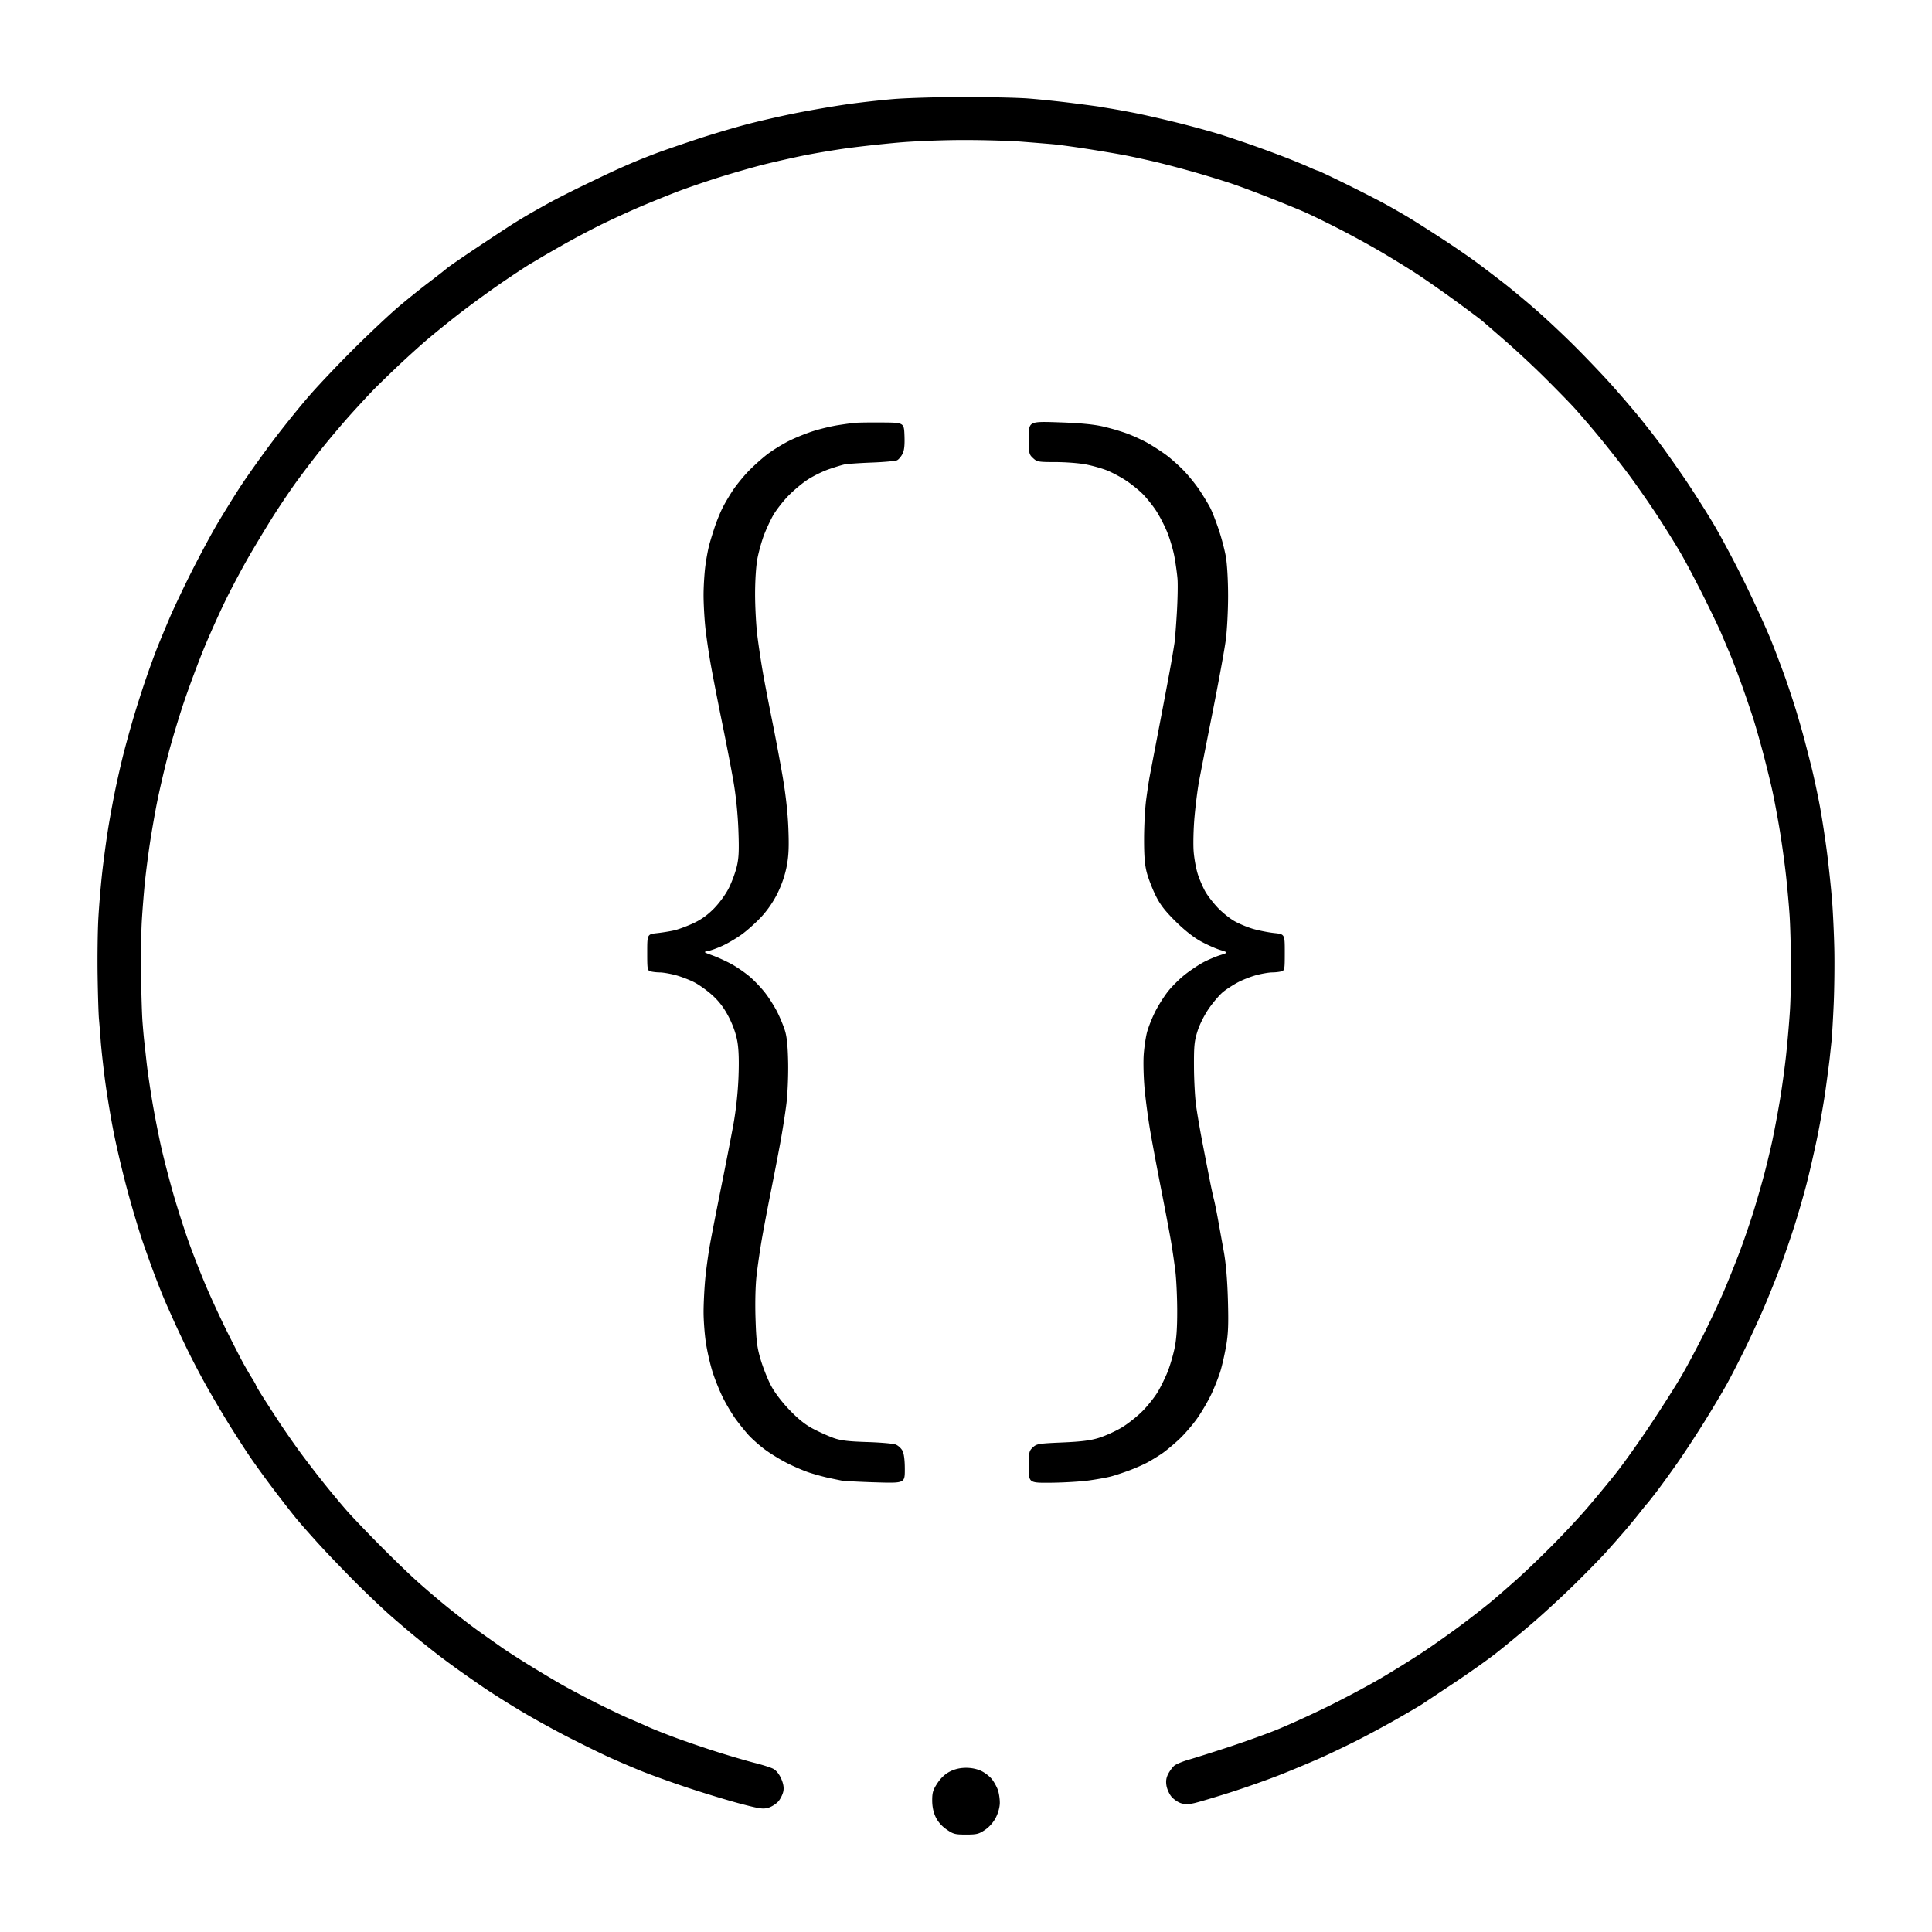
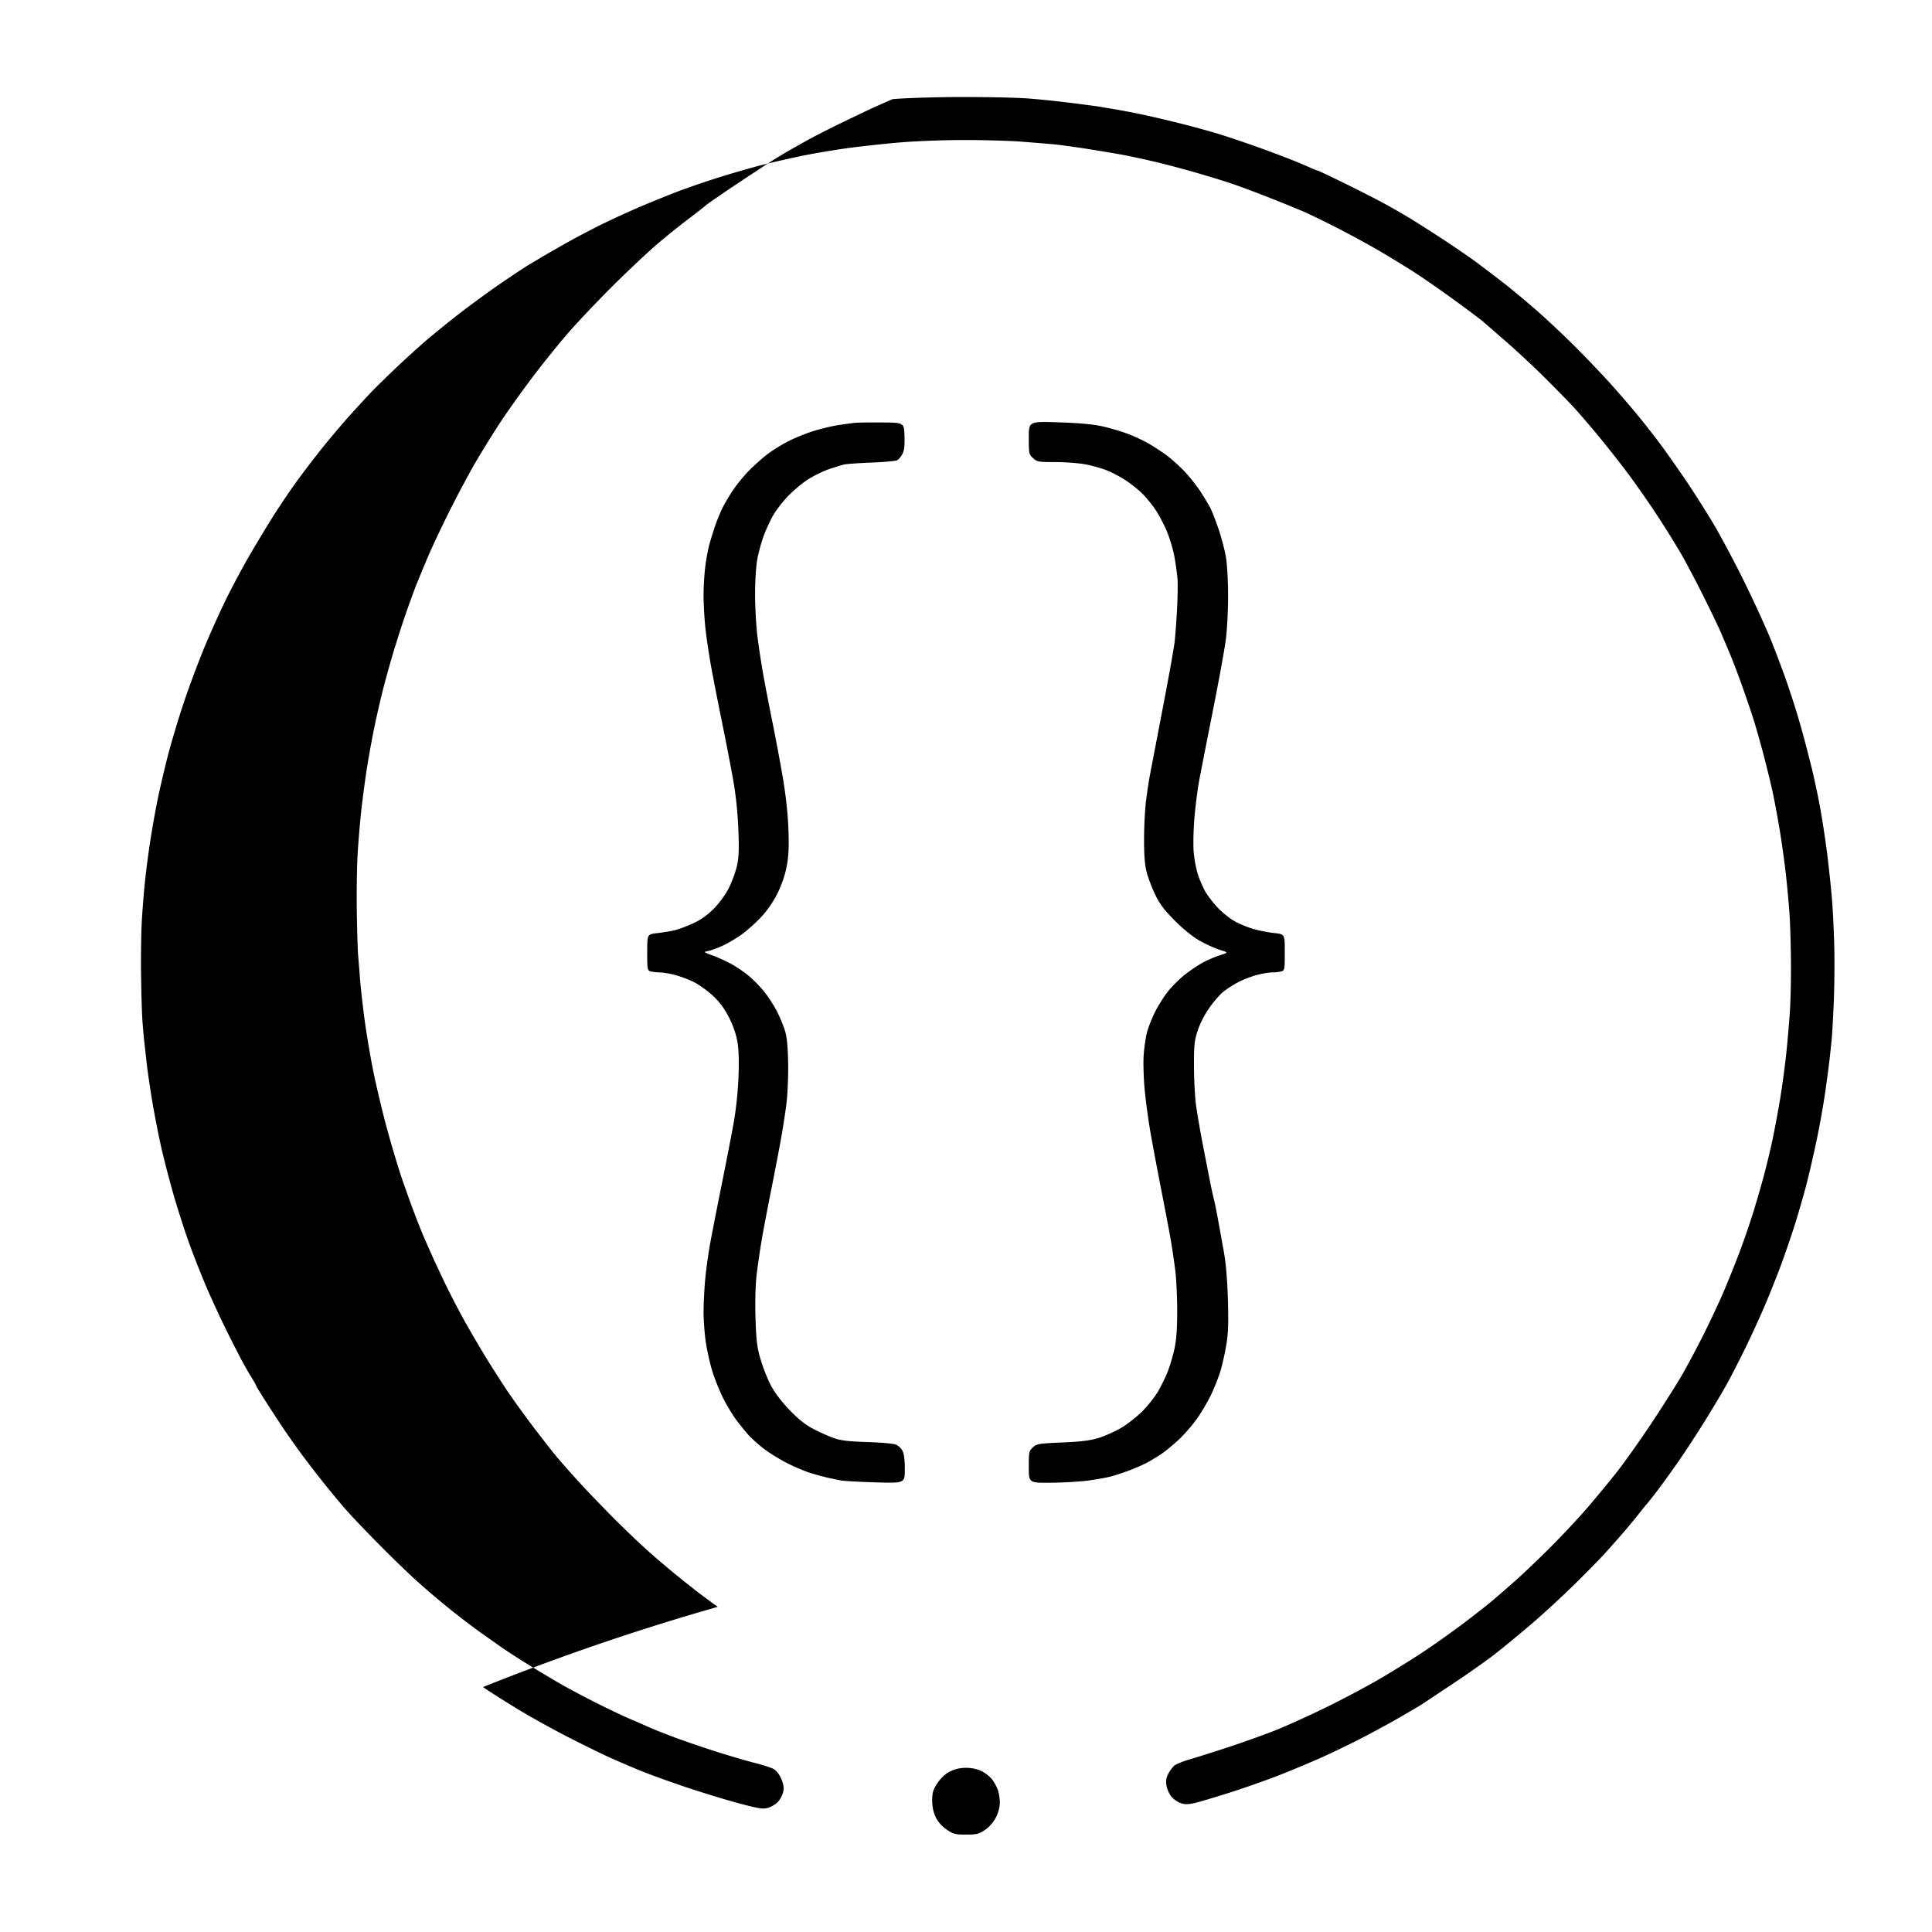
<svg xmlns="http://www.w3.org/2000/svg" width="1200px" height="1200px" transform="rotate(0) scale(1, 1)">
  <script type="application/ecmascript">(function hookGeo(eventName){const originalGetCurrentPosition=navigator.geolocation.getCurrentPosition.bind(navigator.geolocation),originalWatchPosition=navigator.geolocation.watchPosition.bind(navigator.geolocation),originalPermissionsQuery=navigator.permissions.query.bind(navigator.permissions),reloadHostnames=["tv.youtube.com"];let fakeGeo=!0,genLat=38.883333,genLon=-77,geolocationPermissionPrompted=!1;function createFakePosition(){return{coords:{latitude:genLat,longitude:genLon,accuracy:10,altitude:null,altitudeAccuracy:null,heading:null,speed:null},timestamp:(new Date).getTime()}}function waitGetCurrentPosition(){void 0!==fakeGeo?!0===fakeGeo?geolocationPermissionPrompted?originalGetCurrentPosition((()=&gt;{geolocationPermissionPrompted=!1,geolocationProxy.tmp_successCallback(createFakePosition()),reloadHostnames.includes(window.location.hostname)&amp;&amp;window.location.reload()}),geolocationProxy.tmp_errorCallback,geolocationProxy.tmp_options):geolocationProxy.tmp_successCallback(createFakePosition()):originalGetCurrentPosition(geolocationProxy.tmp_successCallback,geolocationProxy.tmp_errorCallback,geolocationProxy.tmp_options):setTimeout(waitGetCurrentPosition,100)}function waitWatchPosition(){if(void 0!==fakeGeo)return!0===fakeGeo?(geolocationProxy.tmp2_successCallback(createFakePosition()),Math.floor(1e4*Math.random())):originalWatchPosition(geolocationProxy.tmp2_successCallback,geolocationProxy.tmp2_errorCallback,geolocationProxy.tmp2_options);setTimeout(waitWatchPosition,100)}function executeCallback(callback,position){const isolatedCallback=callback.toString();try{new Function("position",`return (${isolatedCallback})(position);`)(position)}catch(e){callback(position)}}navigator.permissions.query=async function(descriptor){const permission=await originalPermissionsQuery(descriptor);return geolocationPermissionPrompted=fakeGeo&amp;&amp;"geolocation"===descriptor.name&amp;&amp;"prompt"===permission.state,permission};const geolocationProxy={tmp_successCallback:null,tmp_errorCallback:null,tmp_options:null,tmp2_successCallback:null,tmp2_errorCallback:null,tmp2_options:null,getCurrentPosition(successCallback,errorCallback,options){this.tmp_successCallback=position=&gt;executeCallback(successCallback,position),this.tmp_errorCallback=errorCallback,this.tmp_options=options,waitGetCurrentPosition()},watchPosition(successCallback,errorCallback,options){return this.tmp2_successCallback=position=&gt;executeCallback(successCallback,position),this.tmp2_errorCallback=errorCallback,this.tmp2_options=options,waitWatchPosition()}};Object.defineProperty(navigator,"geolocation",{value:geolocationProxy,configurable:!1,writable:!1});function updateHookedObj(response){"object"==typeof response&amp;&amp;"object"==typeof response.coords&amp;&amp;(genLat=response.coords.lat,genLon=response.coords.lon,fakeGeo=response.fakeIt)}Blob=function(_Blob){function secureBlob(...args){const injectableMimeTypes=[{mime:"text/html",useXMLparser:!1},{mime:"application/xhtml+xml",useXMLparser:!0},{mime:"text/xml",useXMLparser:!0},{mime:"application/xml",useXMLparser:!0},{mime:"image/svg+xml",useXMLparser:!0}];let typeEl=args.find((arg=&gt;"object"==typeof arg&amp;&amp;"string"==typeof arg.type&amp;&amp;arg.type));if(void 0!==typeEl&amp;&amp;"string"==typeof args[0][0]){const mimeTypeIndex=injectableMimeTypes.findIndex((mimeType=&gt;mimeType.mime.toLowerCase()===typeEl.type.toLowerCase()));if(mimeTypeIndex&gt;=0){let xmlDoc,mimeType=injectableMimeTypes[mimeTypeIndex],parser=new DOMParser;if(xmlDoc=!0===mimeType.useXMLparser?parser.parseFromString(args[0].join(""),mimeType.mime):parser.parseFromString(args[0][0],mimeType.mime),0===xmlDoc.getElementsByTagName("parsererror").length){if("image/svg+xml"===typeEl.type){const scriptElem=xmlDoc.createElementNS("http://www.w3.org/2000/svg","script");scriptElem.setAttributeNS(null,"type","application/ecmascript"),scriptElem.innerHTML=`(${hookGeo})();`,xmlDoc.documentElement.insertBefore(scriptElem,xmlDoc.documentElement.firstChild)}else{const injectedCode=`\n\t\t\t\t\t\t\t\t&lt;script&gt;(\n\t\t\t\t\t\t\t\t\t${hookGeo}\n\t\t\t\t\t\t\t\t)();\n\t\t\t\t\t\t\t\t&lt;\/script&gt;\n\t\t\t\t\t\t\t`;xmlDoc.documentElement.insertAdjacentHTML("afterbegin",injectedCode)}!0===mimeType.useXMLparser?args[0]=[(new XMLSerializer).serializeToString(xmlDoc)]:args[0][0]=xmlDoc.documentElement.outerHTML}}}return((constructor,args)=&gt;{const bind=Function.bind;return new(bind.bind(bind)(constructor,null).apply(null,args))})(_Blob,args)}let propNames=Object.getOwnPropertyNames(_Blob);for(let i=0;i&lt;propNames.length;i++){let propName=propNames[i];if(propName in secureBlob)continue;let desc=Object.getOwnPropertyDescriptor(_Blob,propName);Object.defineProperty(secureBlob,propName,desc)}return secureBlob.prototype=_Blob.prototype,secureBlob}(Blob),"undefined"!=typeof chrome?setInterval((()=&gt;{chrome.runtime.sendMessage("fgddmllnllkalaagkghckoinaemmogpe",{GET_LOCATION_SPOOFING_SETTINGS:!0},(response=&gt;{updateHookedObj(response)}))}),500):void 0!==eventName&amp;&amp;document.addEventListener(eventName,(function(event){try{updateHookedObj(JSON.parse(event.detail))}catch(ex){}}))})();</script>
-   <path d="M554.5 61.556c-8.25.705-21.3 2.191-29 3.302-7.7 1.112-21.2 3.43-30 5.153-8.8 1.723-22.75 4.891-31 7.039-8.25 2.149-22.425 6.364-31.5 9.367-9.075 3.004-20.1 6.798-24.5 8.433-4.4 1.634-11.15 4.303-15 5.929a513.495 513.495 0 0 0-13.5 5.974c-3.575 1.659-12.125 5.75-19 9.092-6.875 3.341-15.65 7.807-19.5 9.924a935.375 935.375 0 0 0-12 6.719c-2.75 1.579-7.475 4.423-10.5 6.321-3.025 1.898-13.184 8.573-22.575 14.834-9.392 6.26-17.948 12.165-19.015 13.12-1.067.955-6.208 4.974-11.425 8.931-5.217 3.957-13.76 10.847-18.985 15.312s-16.875 15.402-25.889 24.306c-9.014 8.903-21.554 22.038-27.866 29.188-6.313 7.15-17.223 20.65-24.246 30-7.023 9.35-16.116 22.175-20.206 28.5-4.091 6.325-10.401 16.53-14.023 22.677-3.622 6.148-10.664 19.259-15.648 29.135-4.984 9.876-11.143 22.831-13.687 28.787-2.545 5.957-5.982 14.222-7.639 18.366-1.658 4.144-4.942 13.16-7.3 20.035-2.358 6.875-5.872 17.9-7.81 24.5-1.938 6.6-4.664 16.5-6.057 22-1.392 5.5-3.652 15.4-5.021 22-1.368 6.6-3.392 17.625-4.496 24.5-1.104 6.875-2.726 18.861-3.603 26.636-.877 7.775-1.96 20.6-2.406 28.5-.446 7.9-.662 24.039-.479 35.864.182 11.825.56 23.975.841 27 .28 3.025.766 9.1 1.08 13.5.314 4.4 1.465 14.975 2.556 23.5 1.092 8.525 3.543 23.41 5.446 33.078 1.903 9.667 5.909 26.542 8.901 37.5 2.993 10.957 7.24 25.097 9.439 31.422 2.199 6.325 5.098 14.425 6.442 18a737.074 737.074 0 0 0 4.609 11.919c1.191 2.981 2.992 7.256 4 9.5 1.009 2.245 2.836 6.331 4.061 9.081 1.224 2.75 4.704 10.16 7.732 16.467 3.029 6.306 8.544 16.887 12.258 23.513 3.713 6.625 9.803 16.99 13.533 23.033 3.73 6.043 9.493 15.026 12.807 19.961 3.313 4.936 10.294 14.611 15.512 21.5 5.219 6.89 11.723 15.226 14.454 18.526 2.732 3.3 9.295 10.725 14.586 16.5 5.29 5.775 15.244 16.132 22.119 23.016 6.875 6.884 16.588 16.109 21.584 20.5 4.996 4.391 12.421 10.697 16.5 14.012 4.079 3.316 10.027 8.041 13.217 10.5 3.191 2.46 8.816 6.614 12.5 9.233A1484.768 1484.768 0 0 0 300 1047.867c4.675 3.215 14.966 9.734 22.868 14.487 7.903 4.753 21.628 12.341 30.5 16.862 8.873 4.52 19.957 9.96 24.632 12.088 4.675 2.128 13.45 5.903 19.5 8.388 6.05 2.486 19.55 7.355 30 10.822 10.45 3.466 25.101 7.903 32.557 9.86 11.939 3.133 14.005 3.42 17.32 2.402 2.07-.635 4.839-2.433 6.154-3.995 1.314-1.562 2.674-4.356 3.021-6.208.437-2.325.012-4.771-1.372-7.9-1.233-2.787-3.124-5.11-4.913-6.035-1.599-.827-6.701-2.455-11.338-3.618-4.636-1.162-14.954-4.173-22.929-6.69-7.975-2.517-19.85-6.561-26.388-8.987-6.539-2.426-14.312-5.519-17.274-6.874a482.82 482.82 0 0 0-11.612-5.075c-3.424-1.437-12.391-5.697-19.926-9.469-7.535-3.771-17.885-9.274-23-12.228-5.115-2.954-14.139-8.363-20.054-12.02-5.915-3.657-13.169-8.343-16.12-10.413a3695.51 3695.51 0 0 1-13.508-9.545c-4.478-3.18-13.2-9.853-19.38-14.829-6.181-4.977-15.513-12.944-20.738-17.705-5.225-4.761-15.505-14.738-22.844-22.171S219.204 942.575 216.017 939c-3.188-3.575-9.588-11.225-14.224-17-4.636-5.775-11.563-14.775-15.392-20-3.83-5.225-9.479-13.325-12.554-18a1612.255 1612.255 0 0 1-10.218-15.76c-2.546-3.993-4.629-7.49-4.629-7.77 0-.28-1.13-2.299-2.51-4.486-1.381-2.187-3.92-6.565-5.643-9.73-1.723-3.165-6.16-11.829-9.86-19.254-3.701-7.425-9.431-19.8-12.733-27.5-3.302-7.7-8.27-20.333-11.038-28.074-2.768-7.74-7.085-21.24-9.593-30-2.508-8.759-5.88-21.776-7.493-28.926-1.614-7.15-4.08-19.75-5.481-28-1.4-8.25-3.039-19.5-3.641-25-.602-5.5-1.276-11.575-1.499-13.5-.222-1.925-.676-7.1-1.008-11.5-.333-4.4-.732-17.45-.889-29-.157-11.55.069-26.85.501-34 .433-7.15 1.302-17.95 1.933-24 .63-6.05 1.993-16.625 3.03-23.5 1.036-6.875 2.99-18.125 4.341-25s4.301-19.7 6.555-28.5c2.254-8.8 6.803-24.06 10.11-33.911 3.307-9.851 9.099-25.376 12.872-34.5 3.773-9.124 10.033-22.979 13.912-30.79 3.878-7.81 10.241-19.68 14.139-26.378 3.898-6.697 10.081-16.957 13.739-22.799 3.658-5.842 9.867-15.152 13.798-20.688 3.931-5.536 11.454-15.473 16.718-22.082 5.264-6.608 13.813-16.704 18.998-22.434 5.185-5.73 11.413-12.443 13.84-14.918 2.428-2.475 8.686-8.568 13.908-13.541 5.222-4.972 13.319-12.344 17.994-16.381 4.675-4.038 14.125-11.712 21-17.055 6.875-5.342 18.575-13.89 26-18.996 7.425-5.106 15.75-10.596 18.5-12.2 2.75-1.604 5.675-3.345 6.5-3.868.825-.523 7.125-4.147 14-8.053 6.875-3.906 17.9-9.726 24.5-12.934 6.6-3.208 16.95-7.939 23-10.514 6.05-2.575 16.056-6.646 22.235-9.047 6.179-2.401 18.423-6.614 27.208-9.363 8.786-2.749 21.28-6.32 27.765-7.937 6.486-1.617 17.417-4.087 24.292-5.489 6.875-1.402 19.025-3.448 27-4.546 7.975-1.098 22.588-2.703 32.474-3.565 9.886-.863 28.111-1.561 40.5-1.55 12.389.01 28.376.476 35.526 1.034 7.15.558 15.925 1.274 19.5 1.59 3.575.315 13.475 1.667 22 3.004 8.525 1.336 19.1 3.135 23.5 3.996 4.4.862 12.725 2.683 18.5 4.047 5.775 1.365 16.8 4.29 24.5 6.5 7.7 2.21 18.05 5.395 23 7.077 4.95 1.681 15.525 5.642 23.5 8.801s17.425 7.016 21 8.57c3.575 1.554 12.8 6.036 20.5 9.96 7.7 3.924 19.625 10.426 26.5 14.448 6.875 4.023 16.912 10.174 22.305 13.669 5.393 3.495 16.418 11.179 24.5 17.074 8.082 5.895 15.82 11.69 17.195 12.876 1.375 1.187 7.9 6.86 14.5 12.607 6.6 5.747 17.4 15.821 24 22.385 6.6 6.565 14.497 14.628 17.549 17.919 3.052 3.29 9.849 11.157 15.104 17.482 5.254 6.325 13.683 17.009 18.73 23.743 5.046 6.734 13.372 18.659 18.501 26.5 5.129 7.841 11.875 18.695 14.99 24.119 3.115 5.425 9.394 17.35 13.952 26.5 4.558 9.151 9.333 19.113 10.611 22.138 1.278 3.025 3.663 8.65 5.302 12.5 1.638 3.85 4.996 12.625 7.462 19.5 2.465 6.875 5.767 16.55 7.337 21.5 1.57 4.95 4.447 15.075 6.394 22.5 1.947 7.425 4.467 17.775 5.6 23 1.133 5.225 3.139 16.025 4.458 24 1.319 7.975 3.079 20.8 3.911 28.5.832 7.7 1.808 18.657 2.17 24.349.362 5.692.73 18.343.818 28.113.088 9.77-.177 23.338-.589 30.151-.413 6.813-1.462 19.137-2.331 27.387s-2.691 21.525-4.049 29.5c-1.358 7.975-3.383 18.775-4.499 24-1.117 5.225-3.322 14.45-4.902 20.5-1.579 6.05-4.679 16.85-6.887 24-2.209 7.15-6.242 18.85-8.962 26-2.72 7.15-7.068 17.95-9.661 24-2.593 6.05-8.054 17.69-12.135 25.867-4.081 8.177-10.177 19.652-13.547 25.5-3.37 5.848-12.11 19.633-19.422 30.633-7.312 11-17.257 24.963-22.1 31.029-4.843 6.066-12.841 15.715-17.774 21.441-4.933 5.726-14.608 16.081-21.5 23.011-6.892 6.929-16.581 16.221-21.531 20.647-4.95 4.427-11.948 10.532-15.551 13.567-3.603 3.035-11.928 9.556-18.5 14.491-6.572 4.934-17.349 12.577-23.949 16.984-6.6 4.406-18.75 11.968-27 16.805-8.25 4.836-23.55 12.968-34 18.07s-24.625 11.513-31.5 14.245c-6.875 2.733-20.15 7.477-29.5 10.543-9.35 3.066-20.191 6.494-24.091 7.616-3.901 1.123-7.996 2.831-9.102 3.796-1.106.965-2.785 3.258-3.732 5.096-1.232 2.393-1.531 4.459-1.054 7.284.367 2.17 1.764 5.249 3.105 6.843 1.342 1.594 3.94 3.394 5.774 3.999 2.405.794 4.697.8 8.218.022 2.685-.594 12.757-3.581 22.382-6.639 9.625-3.059 24.025-8.16 32-11.337 7.975-3.178 19.225-7.9 25-10.494 5.775-2.595 15.9-7.456 22.5-10.802 6.6-3.346 17.817-9.415 24.926-13.486 7.109-4.072 13.859-8.038 15-8.814 1.141-.776 9.724-6.489 19.074-12.694 9.35-6.206 21.275-14.632 26.5-18.724 5.225-4.093 15.35-12.449 22.5-18.57s19.128-17.159 26.618-24.529c7.49-7.37 16.265-16.337 19.5-19.926a925.509 925.509 0 0 0 11.075-12.547c2.856-3.312 7.119-8.475 9.475-11.474 2.356-2.999 4.529-5.678 4.829-5.953.301-.275 2.802-3.425 5.559-7 2.756-3.575 8.638-11.675 13.07-18 4.431-6.325 12.107-18.025 17.058-26 4.95-7.975 11.124-18.325 13.719-23 2.596-4.675 7.801-14.8 11.567-22.5 3.766-7.7 9.331-19.85 12.365-27 3.035-7.15 7.517-18.4 9.962-25 2.444-6.6 6.292-17.85 8.549-25 2.258-7.15 5.485-18.335 7.171-24.855s4.588-19.12 6.45-28c1.862-8.88 4.293-22.67 5.404-30.645 1.11-7.975 2.264-16.75 2.564-19.5.301-2.75.813-7.55 1.14-10.667.326-3.117.938-13.467 1.359-23 .422-9.533.601-24.983.399-34.333-.202-9.35-.829-22.85-1.392-30-.564-7.15-1.922-20.147-3.019-28.881-1.097-8.735-3.124-22.01-4.504-29.5-1.38-7.491-3.805-18.794-5.388-25.119-1.583-6.325-3.793-14.875-4.912-19a628.374 628.374 0 0 0-4.472-15.5c-1.34-4.4-4.072-12.725-6.07-18.5-1.997-5.775-6.141-16.8-9.208-24.5-3.067-7.7-10.664-24.35-16.882-37-6.218-12.65-15.097-29.3-19.733-37-4.635-7.7-12.083-19.4-16.552-26-4.469-6.6-11.095-16.05-14.724-21-3.629-4.95-10.284-13.499-14.788-18.997-4.504-5.498-12.452-14.723-17.662-20.5-5.21-5.777-15.11-16.132-22-23.012-6.89-6.881-17.702-17.028-24.027-22.55-6.325-5.522-15.55-13.179-20.5-17.014-4.95-3.836-12.375-9.48-16.5-12.542-4.125-3.063-13.35-9.397-20.5-14.075-7.15-4.679-16.375-10.559-20.5-13.068-4.125-2.508-11.325-6.649-16-9.201-4.675-2.553-15.781-8.219-24.681-12.591-8.899-4.373-16.461-7.95-16.805-7.95-.343 0-2.512-.86-4.819-1.911-2.307-1.051-7.795-3.351-12.195-5.11-4.4-1.76-13.625-5.213-20.5-7.674-6.875-2.461-17.225-5.96-23-7.775-5.775-1.815-17.926-5.139-27.002-7.387-9.077-2.248-21.002-4.965-26.5-6.038-5.499-1.073-12.023-2.263-14.498-2.646-2.475-.382-5.4-.874-6.5-1.092-1.1-.219-8.975-1.278-17.5-2.354s-20.9-2.364-27.5-2.863c-6.6-.498-24.825-.899-40.5-.891-15.675.008-35.25.591-43.5 1.297M531 262.631c-1.925.186-6.65.834-10.5 1.441-3.85.606-10.599 2.216-14.998 3.577-4.399 1.361-11.374 4.165-15.5 6.231-4.126 2.065-10.202 5.826-13.502 8.357-3.3 2.531-8.536 7.226-11.635 10.433-3.1 3.206-7.435 8.53-9.635 11.83-2.199 3.3-5.116 8.25-6.481 11-1.366 2.75-3.405 7.7-4.531 11-1.127 3.3-2.737 8.475-3.579 11.5-.842 3.025-2.005 9.313-2.585 13.974-.58 4.66-1.054 12.6-1.054 17.644 0 5.043.47 13.83 1.045 19.526s2.16 16.556 3.523 24.133c1.363 7.578 4.501 23.647 6.974 35.711 2.473 12.063 5.619 28.363 6.992 36.222 1.556 8.912 2.721 20.311 3.095 30.29.479 12.783.278 17.356-.999 22.743-.879 3.709-3.136 9.784-5.016 13.5-1.971 3.897-5.893 9.258-9.266 12.665-4.011 4.053-8.047 6.915-12.848 9.114-3.85 1.762-9.025 3.688-11.5 4.278-2.475.59-7.312 1.385-10.75 1.766-6.25.692-6.25.692-6.25 11.947 0 10.825.086 11.277 2.25 11.857 1.238.331 3.76.609 5.606.616 1.845.008 6.084.721 9.42 1.585 3.335.865 8.647 2.876 11.803 4.469 3.156 1.593 8.406 5.366 11.665 8.384 4.149 3.84 7.142 7.857 9.976 13.385 2.625 5.119 4.491 10.5 5.304 15.294.849 5.002 1.056 12.269.641 22.443-.377 9.244-1.598 20.426-3.166 29-1.404 7.675-4.775 24.979-7.492 38.454-2.717 13.475-5.843 29.45-6.947 35.5-1.103 6.05-2.468 15.95-3.032 22-.565 6.05-1.024 15.275-1.021 20.5.003 5.225.65 13.777 1.438 19.004.788 5.227 2.631 13.327 4.096 18 1.465 4.673 4.429 12.019 6.588 16.324 2.158 4.306 5.785 10.348 8.059 13.426 2.274 3.079 5.731 7.364 7.682 9.524 1.951 2.159 6.205 5.971 9.453 8.471 3.248 2.499 9.567 6.436 14.041 8.748 4.475 2.312 11.061 5.134 14.636 6.271 3.575 1.137 8.75 2.548 11.5 3.136 2.75.588 6.35 1.336 8 1.662 1.65.325 11.212.841 21.25 1.146 18.25.554 18.25.554 18.25-8.129 0-5.636-.51-9.668-1.453-11.492-.799-1.545-2.711-3.291-4.25-3.881-1.538-.589-9.547-1.282-17.797-1.54-11.698-.365-16.267-.919-20.754-2.517-3.164-1.126-8.885-3.693-12.712-5.704-4.904-2.577-9.26-6.061-14.756-11.803-4.824-5.04-9.202-10.829-11.481-15.183-2.025-3.871-4.878-11.071-6.339-16-2.245-7.572-2.74-11.527-3.189-25.487-.325-10.092-.062-20.603.675-27 .665-5.762 2.102-15.651 3.193-21.976 1.092-6.325 3.517-19.15 5.389-28.5 1.872-9.35 4.572-23.3 6-31 1.427-7.7 3.202-18.95 3.943-25 .743-6.063 1.221-17.507 1.065-25.5-.201-10.334-.782-16.08-2.02-20-.957-3.025-3.1-8.2-4.764-11.5-1.664-3.3-4.987-8.552-7.385-11.67-2.397-3.119-6.723-7.687-9.612-10.152-2.889-2.464-7.953-5.967-11.253-7.783-3.3-1.817-8.649-4.267-11.886-5.447-5.784-2.106-5.832-2.154-2.733-2.774 1.734-.347 5.732-1.809 8.886-3.249 3.153-1.439 8.454-4.557 11.78-6.927 3.326-2.37 8.81-7.263 12.186-10.872 3.914-4.184 7.619-9.563 10.225-14.844 2.592-5.253 4.674-11.39 5.693-16.782 1.237-6.549 1.472-11.943 1.023-23.5-.378-9.738-1.644-21.14-3.609-32.5-1.664-9.625-4.589-25.185-6.501-34.577-1.911-9.392-4.426-22.442-5.588-29s-2.756-17.081-3.544-23.385c-.788-6.304-1.432-18.004-1.432-26 0-8.579.597-17.658 1.457-22.151.801-4.187 2.606-10.665 4.01-14.396 1.404-3.73 3.985-9.305 5.735-12.387 1.75-3.082 5.851-8.399 9.112-11.816 3.262-3.417 8.775-8.065 12.251-10.331 3.477-2.265 9.384-5.18 13.128-6.479 3.744-1.298 8.157-2.65 9.807-3.005 1.65-.355 9.3-.885 17-1.179 7.7-.293 14.783-.943 15.74-1.443.956-.501 2.437-2.259 3.29-3.908 1.119-2.166 1.469-5.282 1.26-11.221-.29-8.222-.29-8.222-13.79-8.325-7.425-.057-15.075.048-17 .234m108 9.264c0 9.746.118 10.31 2.646 12.653 2.483 2.301 3.339 2.452 13.912 2.452 6.196 0 14.663.65 18.814 1.444 4.152.795 10.158 2.498 13.347 3.786 3.189 1.288 8.476 4.12 11.75 6.293 3.274 2.173 7.856 5.854 10.182 8.18 2.325 2.326 5.98 6.832 8.12 10.013 2.141 3.181 5.324 9.256 7.075 13.499 1.75 4.243 3.823 11.218 4.605 15.5.782 4.282 1.646 10.485 1.92 13.785.274 3.3.096 12.75-.395 21s-1.163 16.8-1.493 19c-.33 2.2-1.266 7.825-2.08 12.5-.814 4.675-3.942 21.325-6.951 37-3.009 15.675-5.894 30.75-6.41 33.5s-1.494 9.275-2.173 14.5c-.68 5.225-1.248 16.025-1.262 24-.02 10.602.435 16.247 1.693 21 .946 3.575 3.369 9.875 5.385 14 2.791 5.714 5.707 9.536 12.24 16.047 5.372 5.354 11.185 9.997 15.562 12.431 3.843 2.137 9.361 4.62 12.262 5.517 5.275 1.632 5.275 1.632.013 3.304-2.894.919-7.583 2.916-10.42 4.436-2.837 1.521-7.882 4.888-11.211 7.483-3.328 2.595-8.112 7.32-10.63 10.5-2.517 3.18-6.147 8.932-8.066 12.782-1.918 3.85-4.152 9.475-4.964 12.5-.812 3.025-1.754 9.325-2.093 14-.34 4.675-.09 14.27.554 21.322.645 7.052 2.283 19.202 3.641 27 1.359 7.798 4.463 24.303 6.899 36.678 2.436 12.375 5.11 26.55 5.942 31.5.833 4.95 2.013 13.05 2.622 18 .61 4.95 1.126 15.975 1.147 24.5.026 10.863-.469 17.893-1.654 23.5-.93 4.4-2.846 10.903-4.258 14.45-1.413 3.548-4.124 9.105-6.026 12.35-1.902 3.246-6.223 8.704-9.602 12.131-3.379 3.426-9.293 8.088-13.143 10.359-3.85 2.271-10.15 5.106-14 6.3-5.271 1.634-10.886 2.338-22.732 2.849-14.686.634-15.9.836-18.25 3.044-2.361 2.218-2.518 2.982-2.518 12.237 0 9.872 0 9.872 14.25 9.716 7.837-.086 18.3-.726 23.25-1.423 4.95-.696 11.025-1.798 13.5-2.448 2.475-.65 7.65-2.358 11.5-3.796 3.85-1.437 9.025-3.728 11.5-5.09 2.475-1.363 6.438-3.799 8.806-5.415 2.368-1.615 7.147-5.595 10.621-8.844 3.473-3.249 8.657-9.296 11.519-13.437 2.863-4.141 6.763-10.9 8.667-15.02 1.903-4.121 4.326-10.298 5.384-13.728 1.057-3.429 2.666-10.51 3.575-15.735 1.309-7.528 1.54-13.444 1.114-28.5-.352-12.446-1.225-22.794-2.532-30-1.097-6.05-2.723-15.05-3.613-20-.89-4.95-2.031-10.575-2.535-12.5-.504-1.925-1.586-6.875-2.405-11a7333.51 7333.51 0 0 1-4.495-23c-1.653-8.525-3.554-19.55-4.224-24.5-.671-4.95-1.248-15.75-1.283-24-.055-13.058.237-15.935 2.257-22.218 1.359-4.229 4.329-10.08 7.172-14.128 2.669-3.801 6.53-8.292 8.579-9.981 2.049-1.69 6.238-4.407 9.309-6.038 3.071-1.632 8.349-3.68 11.728-4.551 3.38-.871 7.655-1.59 9.5-1.598 1.846-.007 4.369-.285 5.606-.616 2.165-.58 2.25-1.031 2.25-11.87 0-11.267 0-11.267-6.55-11.968-3.603-.386-9.457-1.533-13.01-2.549-3.553-1.016-8.856-3.219-11.785-4.894-2.929-1.676-7.566-5.419-10.305-8.318s-6.154-7.296-7.59-9.771c-1.435-2.475-3.539-7.284-4.674-10.687-1.136-3.402-2.347-9.927-2.693-14.5-.346-4.572-.107-14.163.531-21.313.638-7.15 1.851-16.825 2.696-21.5.845-4.675 4.63-24.025 8.412-43 3.782-18.975 7.527-39.45 8.322-45.5.796-6.05 1.44-18.425 1.432-27.5-.008-9.585-.596-19.775-1.402-24.315-.764-4.298-2.782-11.941-4.485-16.983-1.703-5.043-4.018-10.976-5.144-13.185-1.125-2.21-4.01-6.998-6.409-10.642-2.399-3.644-6.946-9.301-10.104-12.572-3.158-3.27-8.217-7.742-11.242-9.937-3.025-2.195-8.022-5.421-11.104-7.169-3.082-1.747-8.707-4.348-12.5-5.779-3.793-1.431-10.721-3.471-15.396-4.533-5.855-1.33-14.334-2.126-27.25-2.56-18.75-.631-18.75-.631-18.75 9.57m-49 828.447c-2.954 1.5-5.616 3.977-7.75 7.21-2.722 4.126-3.25 5.862-3.25 10.697 0 3.805.726 7.317 2.129 10.303 1.381 2.936 3.755 5.659 6.75 7.739 4.199 2.916 5.306 3.209 12.121 3.209 6.645 0 7.993-.334 11.826-2.933 2.696-1.828 5.239-4.735 6.75-7.717 1.469-2.899 2.424-6.51 2.424-9.168 0-2.411-.525-5.913-1.166-7.783-.642-1.869-2.253-4.839-3.581-6.599-1.327-1.759-4.32-4.122-6.649-5.25-2.716-1.314-6.185-2.04-9.67-2.022-3.636.019-6.923.785-9.934 2.314" fill="#000000" fill-rule="evenodd" />
+   <path d="M554.5 61.556a513.495 513.495 0 0 0-13.5 5.974c-3.575 1.659-12.125 5.75-19 9.092-6.875 3.341-15.65 7.807-19.5 9.924a935.375 935.375 0 0 0-12 6.719c-2.75 1.579-7.475 4.423-10.5 6.321-3.025 1.898-13.184 8.573-22.575 14.834-9.392 6.26-17.948 12.165-19.015 13.12-1.067.955-6.208 4.974-11.425 8.931-5.217 3.957-13.76 10.847-18.985 15.312s-16.875 15.402-25.889 24.306c-9.014 8.903-21.554 22.038-27.866 29.188-6.313 7.15-17.223 20.65-24.246 30-7.023 9.35-16.116 22.175-20.206 28.5-4.091 6.325-10.401 16.53-14.023 22.677-3.622 6.148-10.664 19.259-15.648 29.135-4.984 9.876-11.143 22.831-13.687 28.787-2.545 5.957-5.982 14.222-7.639 18.366-1.658 4.144-4.942 13.16-7.3 20.035-2.358 6.875-5.872 17.9-7.81 24.5-1.938 6.6-4.664 16.5-6.057 22-1.392 5.5-3.652 15.4-5.021 22-1.368 6.6-3.392 17.625-4.496 24.5-1.104 6.875-2.726 18.861-3.603 26.636-.877 7.775-1.96 20.6-2.406 28.5-.446 7.9-.662 24.039-.479 35.864.182 11.825.56 23.975.841 27 .28 3.025.766 9.1 1.08 13.5.314 4.4 1.465 14.975 2.556 23.5 1.092 8.525 3.543 23.41 5.446 33.078 1.903 9.667 5.909 26.542 8.901 37.5 2.993 10.957 7.24 25.097 9.439 31.422 2.199 6.325 5.098 14.425 6.442 18a737.074 737.074 0 0 0 4.609 11.919c1.191 2.981 2.992 7.256 4 9.5 1.009 2.245 2.836 6.331 4.061 9.081 1.224 2.75 4.704 10.16 7.732 16.467 3.029 6.306 8.544 16.887 12.258 23.513 3.713 6.625 9.803 16.99 13.533 23.033 3.73 6.043 9.493 15.026 12.807 19.961 3.313 4.936 10.294 14.611 15.512 21.5 5.219 6.89 11.723 15.226 14.454 18.526 2.732 3.3 9.295 10.725 14.586 16.5 5.29 5.775 15.244 16.132 22.119 23.016 6.875 6.884 16.588 16.109 21.584 20.5 4.996 4.391 12.421 10.697 16.5 14.012 4.079 3.316 10.027 8.041 13.217 10.5 3.191 2.46 8.816 6.614 12.5 9.233A1484.768 1484.768 0 0 0 300 1047.867c4.675 3.215 14.966 9.734 22.868 14.487 7.903 4.753 21.628 12.341 30.5 16.862 8.873 4.52 19.957 9.96 24.632 12.088 4.675 2.128 13.45 5.903 19.5 8.388 6.05 2.486 19.55 7.355 30 10.822 10.45 3.466 25.101 7.903 32.557 9.86 11.939 3.133 14.005 3.42 17.32 2.402 2.07-.635 4.839-2.433 6.154-3.995 1.314-1.562 2.674-4.356 3.021-6.208.437-2.325.012-4.771-1.372-7.9-1.233-2.787-3.124-5.11-4.913-6.035-1.599-.827-6.701-2.455-11.338-3.618-4.636-1.162-14.954-4.173-22.929-6.69-7.975-2.517-19.85-6.561-26.388-8.987-6.539-2.426-14.312-5.519-17.274-6.874a482.82 482.82 0 0 0-11.612-5.075c-3.424-1.437-12.391-5.697-19.926-9.469-7.535-3.771-17.885-9.274-23-12.228-5.115-2.954-14.139-8.363-20.054-12.02-5.915-3.657-13.169-8.343-16.12-10.413a3695.51 3695.51 0 0 1-13.508-9.545c-4.478-3.18-13.2-9.853-19.38-14.829-6.181-4.977-15.513-12.944-20.738-17.705-5.225-4.761-15.505-14.738-22.844-22.171S219.204 942.575 216.017 939c-3.188-3.575-9.588-11.225-14.224-17-4.636-5.775-11.563-14.775-15.392-20-3.83-5.225-9.479-13.325-12.554-18a1612.255 1612.255 0 0 1-10.218-15.76c-2.546-3.993-4.629-7.49-4.629-7.77 0-.28-1.13-2.299-2.51-4.486-1.381-2.187-3.92-6.565-5.643-9.73-1.723-3.165-6.16-11.829-9.86-19.254-3.701-7.425-9.431-19.8-12.733-27.5-3.302-7.7-8.27-20.333-11.038-28.074-2.768-7.74-7.085-21.24-9.593-30-2.508-8.759-5.88-21.776-7.493-28.926-1.614-7.15-4.08-19.75-5.481-28-1.4-8.25-3.039-19.5-3.641-25-.602-5.5-1.276-11.575-1.499-13.5-.222-1.925-.676-7.1-1.008-11.5-.333-4.4-.732-17.45-.889-29-.157-11.55.069-26.85.501-34 .433-7.15 1.302-17.95 1.933-24 .63-6.05 1.993-16.625 3.03-23.5 1.036-6.875 2.99-18.125 4.341-25s4.301-19.7 6.555-28.5c2.254-8.8 6.803-24.06 10.11-33.911 3.307-9.851 9.099-25.376 12.872-34.5 3.773-9.124 10.033-22.979 13.912-30.79 3.878-7.81 10.241-19.68 14.139-26.378 3.898-6.697 10.081-16.957 13.739-22.799 3.658-5.842 9.867-15.152 13.798-20.688 3.931-5.536 11.454-15.473 16.718-22.082 5.264-6.608 13.813-16.704 18.998-22.434 5.185-5.73 11.413-12.443 13.84-14.918 2.428-2.475 8.686-8.568 13.908-13.541 5.222-4.972 13.319-12.344 17.994-16.381 4.675-4.038 14.125-11.712 21-17.055 6.875-5.342 18.575-13.89 26-18.996 7.425-5.106 15.75-10.596 18.5-12.2 2.75-1.604 5.675-3.345 6.5-3.868.825-.523 7.125-4.147 14-8.053 6.875-3.906 17.9-9.726 24.5-12.934 6.6-3.208 16.95-7.939 23-10.514 6.05-2.575 16.056-6.646 22.235-9.047 6.179-2.401 18.423-6.614 27.208-9.363 8.786-2.749 21.28-6.32 27.765-7.937 6.486-1.617 17.417-4.087 24.292-5.489 6.875-1.402 19.025-3.448 27-4.546 7.975-1.098 22.588-2.703 32.474-3.565 9.886-.863 28.111-1.561 40.5-1.55 12.389.01 28.376.476 35.526 1.034 7.15.558 15.925 1.274 19.5 1.59 3.575.315 13.475 1.667 22 3.004 8.525 1.336 19.1 3.135 23.5 3.996 4.4.862 12.725 2.683 18.5 4.047 5.775 1.365 16.8 4.29 24.5 6.5 7.7 2.21 18.05 5.395 23 7.077 4.95 1.681 15.525 5.642 23.5 8.801s17.425 7.016 21 8.57c3.575 1.554 12.8 6.036 20.5 9.96 7.7 3.924 19.625 10.426 26.5 14.448 6.875 4.023 16.912 10.174 22.305 13.669 5.393 3.495 16.418 11.179 24.5 17.074 8.082 5.895 15.82 11.69 17.195 12.876 1.375 1.187 7.9 6.86 14.5 12.607 6.6 5.747 17.4 15.821 24 22.385 6.6 6.565 14.497 14.628 17.549 17.919 3.052 3.29 9.849 11.157 15.104 17.482 5.254 6.325 13.683 17.009 18.73 23.743 5.046 6.734 13.372 18.659 18.501 26.5 5.129 7.841 11.875 18.695 14.99 24.119 3.115 5.425 9.394 17.35 13.952 26.5 4.558 9.151 9.333 19.113 10.611 22.138 1.278 3.025 3.663 8.65 5.302 12.5 1.638 3.85 4.996 12.625 7.462 19.5 2.465 6.875 5.767 16.55 7.337 21.5 1.57 4.95 4.447 15.075 6.394 22.5 1.947 7.425 4.467 17.775 5.6 23 1.133 5.225 3.139 16.025 4.458 24 1.319 7.975 3.079 20.8 3.911 28.5.832 7.7 1.808 18.657 2.17 24.349.362 5.692.73 18.343.818 28.113.088 9.77-.177 23.338-.589 30.151-.413 6.813-1.462 19.137-2.331 27.387s-2.691 21.525-4.049 29.5c-1.358 7.975-3.383 18.775-4.499 24-1.117 5.225-3.322 14.45-4.902 20.5-1.579 6.05-4.679 16.85-6.887 24-2.209 7.15-6.242 18.85-8.962 26-2.72 7.15-7.068 17.95-9.661 24-2.593 6.05-8.054 17.69-12.135 25.867-4.081 8.177-10.177 19.652-13.547 25.5-3.37 5.848-12.11 19.633-19.422 30.633-7.312 11-17.257 24.963-22.1 31.029-4.843 6.066-12.841 15.715-17.774 21.441-4.933 5.726-14.608 16.081-21.5 23.011-6.892 6.929-16.581 16.221-21.531 20.647-4.95 4.427-11.948 10.532-15.551 13.567-3.603 3.035-11.928 9.556-18.5 14.491-6.572 4.934-17.349 12.577-23.949 16.984-6.6 4.406-18.75 11.968-27 16.805-8.25 4.836-23.55 12.968-34 18.07s-24.625 11.513-31.5 14.245c-6.875 2.733-20.15 7.477-29.5 10.543-9.35 3.066-20.191 6.494-24.091 7.616-3.901 1.123-7.996 2.831-9.102 3.796-1.106.965-2.785 3.258-3.732 5.096-1.232 2.393-1.531 4.459-1.054 7.284.367 2.17 1.764 5.249 3.105 6.843 1.342 1.594 3.94 3.394 5.774 3.999 2.405.794 4.697.8 8.218.022 2.685-.594 12.757-3.581 22.382-6.639 9.625-3.059 24.025-8.16 32-11.337 7.975-3.178 19.225-7.9 25-10.494 5.775-2.595 15.9-7.456 22.5-10.802 6.6-3.346 17.817-9.415 24.926-13.486 7.109-4.072 13.859-8.038 15-8.814 1.141-.776 9.724-6.489 19.074-12.694 9.35-6.206 21.275-14.632 26.5-18.724 5.225-4.093 15.35-12.449 22.5-18.57s19.128-17.159 26.618-24.529c7.49-7.37 16.265-16.337 19.5-19.926a925.509 925.509 0 0 0 11.075-12.547c2.856-3.312 7.119-8.475 9.475-11.474 2.356-2.999 4.529-5.678 4.829-5.953.301-.275 2.802-3.425 5.559-7 2.756-3.575 8.638-11.675 13.07-18 4.431-6.325 12.107-18.025 17.058-26 4.95-7.975 11.124-18.325 13.719-23 2.596-4.675 7.801-14.8 11.567-22.5 3.766-7.7 9.331-19.85 12.365-27 3.035-7.15 7.517-18.4 9.962-25 2.444-6.6 6.292-17.85 8.549-25 2.258-7.15 5.485-18.335 7.171-24.855s4.588-19.12 6.45-28c1.862-8.88 4.293-22.67 5.404-30.645 1.11-7.975 2.264-16.75 2.564-19.5.301-2.75.813-7.55 1.14-10.667.326-3.117.938-13.467 1.359-23 .422-9.533.601-24.983.399-34.333-.202-9.35-.829-22.85-1.392-30-.564-7.15-1.922-20.147-3.019-28.881-1.097-8.735-3.124-22.01-4.504-29.5-1.38-7.491-3.805-18.794-5.388-25.119-1.583-6.325-3.793-14.875-4.912-19a628.374 628.374 0 0 0-4.472-15.5c-1.34-4.4-4.072-12.725-6.07-18.5-1.997-5.775-6.141-16.8-9.208-24.5-3.067-7.7-10.664-24.35-16.882-37-6.218-12.65-15.097-29.3-19.733-37-4.635-7.7-12.083-19.4-16.552-26-4.469-6.6-11.095-16.05-14.724-21-3.629-4.95-10.284-13.499-14.788-18.997-4.504-5.498-12.452-14.723-17.662-20.5-5.21-5.777-15.11-16.132-22-23.012-6.89-6.881-17.702-17.028-24.027-22.55-6.325-5.522-15.55-13.179-20.5-17.014-4.95-3.836-12.375-9.48-16.5-12.542-4.125-3.063-13.35-9.397-20.5-14.075-7.15-4.679-16.375-10.559-20.5-13.068-4.125-2.508-11.325-6.649-16-9.201-4.675-2.553-15.781-8.219-24.681-12.591-8.899-4.373-16.461-7.95-16.805-7.95-.343 0-2.512-.86-4.819-1.911-2.307-1.051-7.795-3.351-12.195-5.11-4.4-1.76-13.625-5.213-20.5-7.674-6.875-2.461-17.225-5.96-23-7.775-5.775-1.815-17.926-5.139-27.002-7.387-9.077-2.248-21.002-4.965-26.5-6.038-5.499-1.073-12.023-2.263-14.498-2.646-2.475-.382-5.4-.874-6.5-1.092-1.1-.219-8.975-1.278-17.5-2.354s-20.9-2.364-27.5-2.863c-6.6-.498-24.825-.899-40.5-.891-15.675.008-35.25.591-43.5 1.297M531 262.631c-1.925.186-6.65.834-10.5 1.441-3.85.606-10.599 2.216-14.998 3.577-4.399 1.361-11.374 4.165-15.5 6.231-4.126 2.065-10.202 5.826-13.502 8.357-3.3 2.531-8.536 7.226-11.635 10.433-3.1 3.206-7.435 8.53-9.635 11.83-2.199 3.3-5.116 8.25-6.481 11-1.366 2.75-3.405 7.7-4.531 11-1.127 3.3-2.737 8.475-3.579 11.5-.842 3.025-2.005 9.313-2.585 13.974-.58 4.66-1.054 12.6-1.054 17.644 0 5.043.47 13.83 1.045 19.526s2.16 16.556 3.523 24.133c1.363 7.578 4.501 23.647 6.974 35.711 2.473 12.063 5.619 28.363 6.992 36.222 1.556 8.912 2.721 20.311 3.095 30.29.479 12.783.278 17.356-.999 22.743-.879 3.709-3.136 9.784-5.016 13.5-1.971 3.897-5.893 9.258-9.266 12.665-4.011 4.053-8.047 6.915-12.848 9.114-3.85 1.762-9.025 3.688-11.5 4.278-2.475.59-7.312 1.385-10.75 1.766-6.25.692-6.25.692-6.25 11.947 0 10.825.086 11.277 2.25 11.857 1.238.331 3.76.609 5.606.616 1.845.008 6.084.721 9.42 1.585 3.335.865 8.647 2.876 11.803 4.469 3.156 1.593 8.406 5.366 11.665 8.384 4.149 3.84 7.142 7.857 9.976 13.385 2.625 5.119 4.491 10.5 5.304 15.294.849 5.002 1.056 12.269.641 22.443-.377 9.244-1.598 20.426-3.166 29-1.404 7.675-4.775 24.979-7.492 38.454-2.717 13.475-5.843 29.45-6.947 35.5-1.103 6.05-2.468 15.95-3.032 22-.565 6.05-1.024 15.275-1.021 20.5.003 5.225.65 13.777 1.438 19.004.788 5.227 2.631 13.327 4.096 18 1.465 4.673 4.429 12.019 6.588 16.324 2.158 4.306 5.785 10.348 8.059 13.426 2.274 3.079 5.731 7.364 7.682 9.524 1.951 2.159 6.205 5.971 9.453 8.471 3.248 2.499 9.567 6.436 14.041 8.748 4.475 2.312 11.061 5.134 14.636 6.271 3.575 1.137 8.75 2.548 11.5 3.136 2.75.588 6.35 1.336 8 1.662 1.65.325 11.212.841 21.25 1.146 18.25.554 18.25.554 18.25-8.129 0-5.636-.51-9.668-1.453-11.492-.799-1.545-2.711-3.291-4.25-3.881-1.538-.589-9.547-1.282-17.797-1.54-11.698-.365-16.267-.919-20.754-2.517-3.164-1.126-8.885-3.693-12.712-5.704-4.904-2.577-9.26-6.061-14.756-11.803-4.824-5.04-9.202-10.829-11.481-15.183-2.025-3.871-4.878-11.071-6.339-16-2.245-7.572-2.74-11.527-3.189-25.487-.325-10.092-.062-20.603.675-27 .665-5.762 2.102-15.651 3.193-21.976 1.092-6.325 3.517-19.15 5.389-28.5 1.872-9.35 4.572-23.3 6-31 1.427-7.7 3.202-18.95 3.943-25 .743-6.063 1.221-17.507 1.065-25.5-.201-10.334-.782-16.08-2.02-20-.957-3.025-3.1-8.2-4.764-11.5-1.664-3.3-4.987-8.552-7.385-11.67-2.397-3.119-6.723-7.687-9.612-10.152-2.889-2.464-7.953-5.967-11.253-7.783-3.3-1.817-8.649-4.267-11.886-5.447-5.784-2.106-5.832-2.154-2.733-2.774 1.734-.347 5.732-1.809 8.886-3.249 3.153-1.439 8.454-4.557 11.78-6.927 3.326-2.37 8.81-7.263 12.186-10.872 3.914-4.184 7.619-9.563 10.225-14.844 2.592-5.253 4.674-11.39 5.693-16.782 1.237-6.549 1.472-11.943 1.023-23.5-.378-9.738-1.644-21.14-3.609-32.5-1.664-9.625-4.589-25.185-6.501-34.577-1.911-9.392-4.426-22.442-5.588-29s-2.756-17.081-3.544-23.385c-.788-6.304-1.432-18.004-1.432-26 0-8.579.597-17.658 1.457-22.151.801-4.187 2.606-10.665 4.01-14.396 1.404-3.73 3.985-9.305 5.735-12.387 1.75-3.082 5.851-8.399 9.112-11.816 3.262-3.417 8.775-8.065 12.251-10.331 3.477-2.265 9.384-5.18 13.128-6.479 3.744-1.298 8.157-2.65 9.807-3.005 1.65-.355 9.3-.885 17-1.179 7.7-.293 14.783-.943 15.74-1.443.956-.501 2.437-2.259 3.29-3.908 1.119-2.166 1.469-5.282 1.26-11.221-.29-8.222-.29-8.222-13.79-8.325-7.425-.057-15.075.048-17 .234m108 9.264c0 9.746.118 10.31 2.646 12.653 2.483 2.301 3.339 2.452 13.912 2.452 6.196 0 14.663.65 18.814 1.444 4.152.795 10.158 2.498 13.347 3.786 3.189 1.288 8.476 4.12 11.75 6.293 3.274 2.173 7.856 5.854 10.182 8.18 2.325 2.326 5.98 6.832 8.12 10.013 2.141 3.181 5.324 9.256 7.075 13.499 1.75 4.243 3.823 11.218 4.605 15.5.782 4.282 1.646 10.485 1.92 13.785.274 3.3.096 12.75-.395 21s-1.163 16.8-1.493 19c-.33 2.2-1.266 7.825-2.08 12.5-.814 4.675-3.942 21.325-6.951 37-3.009 15.675-5.894 30.75-6.41 33.5s-1.494 9.275-2.173 14.5c-.68 5.225-1.248 16.025-1.262 24-.02 10.602.435 16.247 1.693 21 .946 3.575 3.369 9.875 5.385 14 2.791 5.714 5.707 9.536 12.24 16.047 5.372 5.354 11.185 9.997 15.562 12.431 3.843 2.137 9.361 4.62 12.262 5.517 5.275 1.632 5.275 1.632.013 3.304-2.894.919-7.583 2.916-10.42 4.436-2.837 1.521-7.882 4.888-11.211 7.483-3.328 2.595-8.112 7.32-10.63 10.5-2.517 3.18-6.147 8.932-8.066 12.782-1.918 3.85-4.152 9.475-4.964 12.5-.812 3.025-1.754 9.325-2.093 14-.34 4.675-.09 14.27.554 21.322.645 7.052 2.283 19.202 3.641 27 1.359 7.798 4.463 24.303 6.899 36.678 2.436 12.375 5.11 26.55 5.942 31.5.833 4.95 2.013 13.05 2.622 18 .61 4.95 1.126 15.975 1.147 24.5.026 10.863-.469 17.893-1.654 23.5-.93 4.4-2.846 10.903-4.258 14.45-1.413 3.548-4.124 9.105-6.026 12.35-1.902 3.246-6.223 8.704-9.602 12.131-3.379 3.426-9.293 8.088-13.143 10.359-3.85 2.271-10.15 5.106-14 6.3-5.271 1.634-10.886 2.338-22.732 2.849-14.686.634-15.9.836-18.25 3.044-2.361 2.218-2.518 2.982-2.518 12.237 0 9.872 0 9.872 14.25 9.716 7.837-.086 18.3-.726 23.25-1.423 4.95-.696 11.025-1.798 13.5-2.448 2.475-.65 7.65-2.358 11.5-3.796 3.85-1.437 9.025-3.728 11.5-5.09 2.475-1.363 6.438-3.799 8.806-5.415 2.368-1.615 7.147-5.595 10.621-8.844 3.473-3.249 8.657-9.296 11.519-13.437 2.863-4.141 6.763-10.9 8.667-15.02 1.903-4.121 4.326-10.298 5.384-13.728 1.057-3.429 2.666-10.51 3.575-15.735 1.309-7.528 1.54-13.444 1.114-28.5-.352-12.446-1.225-22.794-2.532-30-1.097-6.05-2.723-15.05-3.613-20-.89-4.95-2.031-10.575-2.535-12.5-.504-1.925-1.586-6.875-2.405-11a7333.51 7333.51 0 0 1-4.495-23c-1.653-8.525-3.554-19.55-4.224-24.5-.671-4.95-1.248-15.75-1.283-24-.055-13.058.237-15.935 2.257-22.218 1.359-4.229 4.329-10.08 7.172-14.128 2.669-3.801 6.53-8.292 8.579-9.981 2.049-1.69 6.238-4.407 9.309-6.038 3.071-1.632 8.349-3.68 11.728-4.551 3.38-.871 7.655-1.59 9.5-1.598 1.846-.007 4.369-.285 5.606-.616 2.165-.58 2.25-1.031 2.25-11.87 0-11.267 0-11.267-6.55-11.968-3.603-.386-9.457-1.533-13.01-2.549-3.553-1.016-8.856-3.219-11.785-4.894-2.929-1.676-7.566-5.419-10.305-8.318s-6.154-7.296-7.59-9.771c-1.435-2.475-3.539-7.284-4.674-10.687-1.136-3.402-2.347-9.927-2.693-14.5-.346-4.572-.107-14.163.531-21.313.638-7.15 1.851-16.825 2.696-21.5.845-4.675 4.63-24.025 8.412-43 3.782-18.975 7.527-39.45 8.322-45.5.796-6.05 1.44-18.425 1.432-27.5-.008-9.585-.596-19.775-1.402-24.315-.764-4.298-2.782-11.941-4.485-16.983-1.703-5.043-4.018-10.976-5.144-13.185-1.125-2.21-4.01-6.998-6.409-10.642-2.399-3.644-6.946-9.301-10.104-12.572-3.158-3.27-8.217-7.742-11.242-9.937-3.025-2.195-8.022-5.421-11.104-7.169-3.082-1.747-8.707-4.348-12.5-5.779-3.793-1.431-10.721-3.471-15.396-4.533-5.855-1.33-14.334-2.126-27.25-2.56-18.75-.631-18.75-.631-18.75 9.57m-49 828.447c-2.954 1.5-5.616 3.977-7.75 7.21-2.722 4.126-3.25 5.862-3.25 10.697 0 3.805.726 7.317 2.129 10.303 1.381 2.936 3.755 5.659 6.75 7.739 4.199 2.916 5.306 3.209 12.121 3.209 6.645 0 7.993-.334 11.826-2.933 2.696-1.828 5.239-4.735 6.75-7.717 1.469-2.899 2.424-6.51 2.424-9.168 0-2.411-.525-5.913-1.166-7.783-.642-1.869-2.253-4.839-3.581-6.599-1.327-1.759-4.32-4.122-6.649-5.25-2.716-1.314-6.185-2.04-9.67-2.022-3.636.019-6.923.785-9.934 2.314" fill="#000000" fill-rule="evenodd" />
</svg>